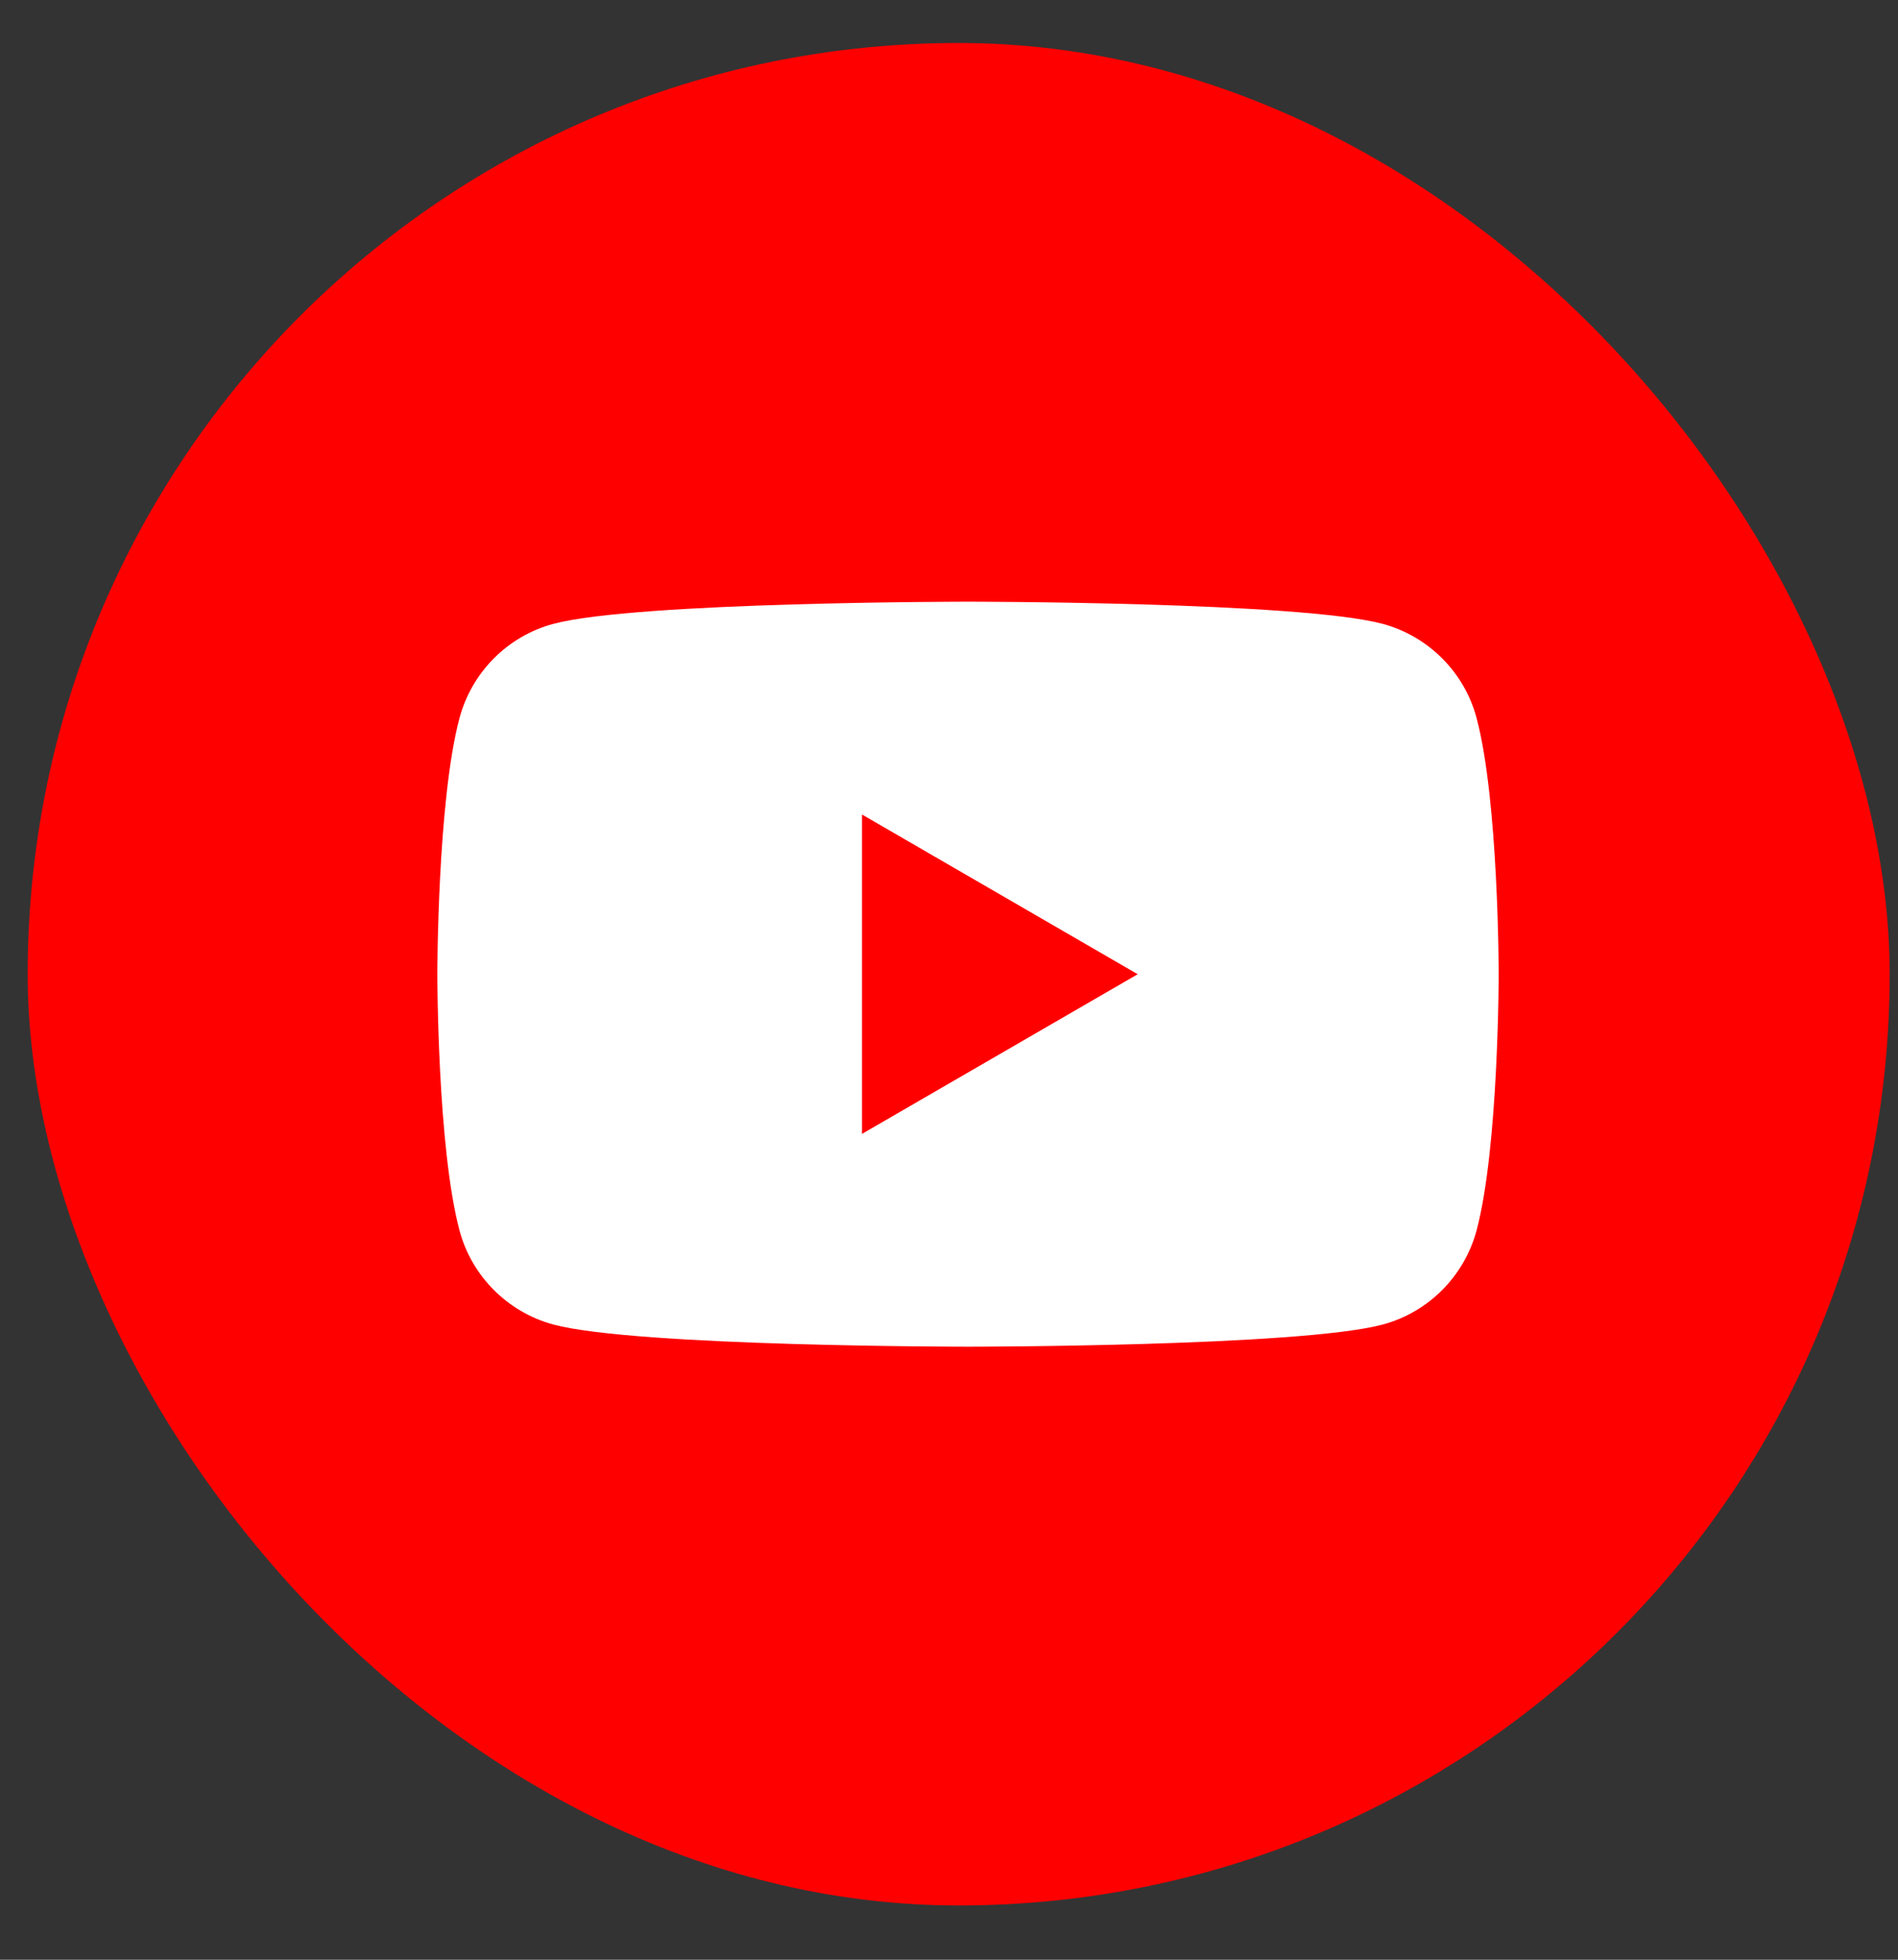
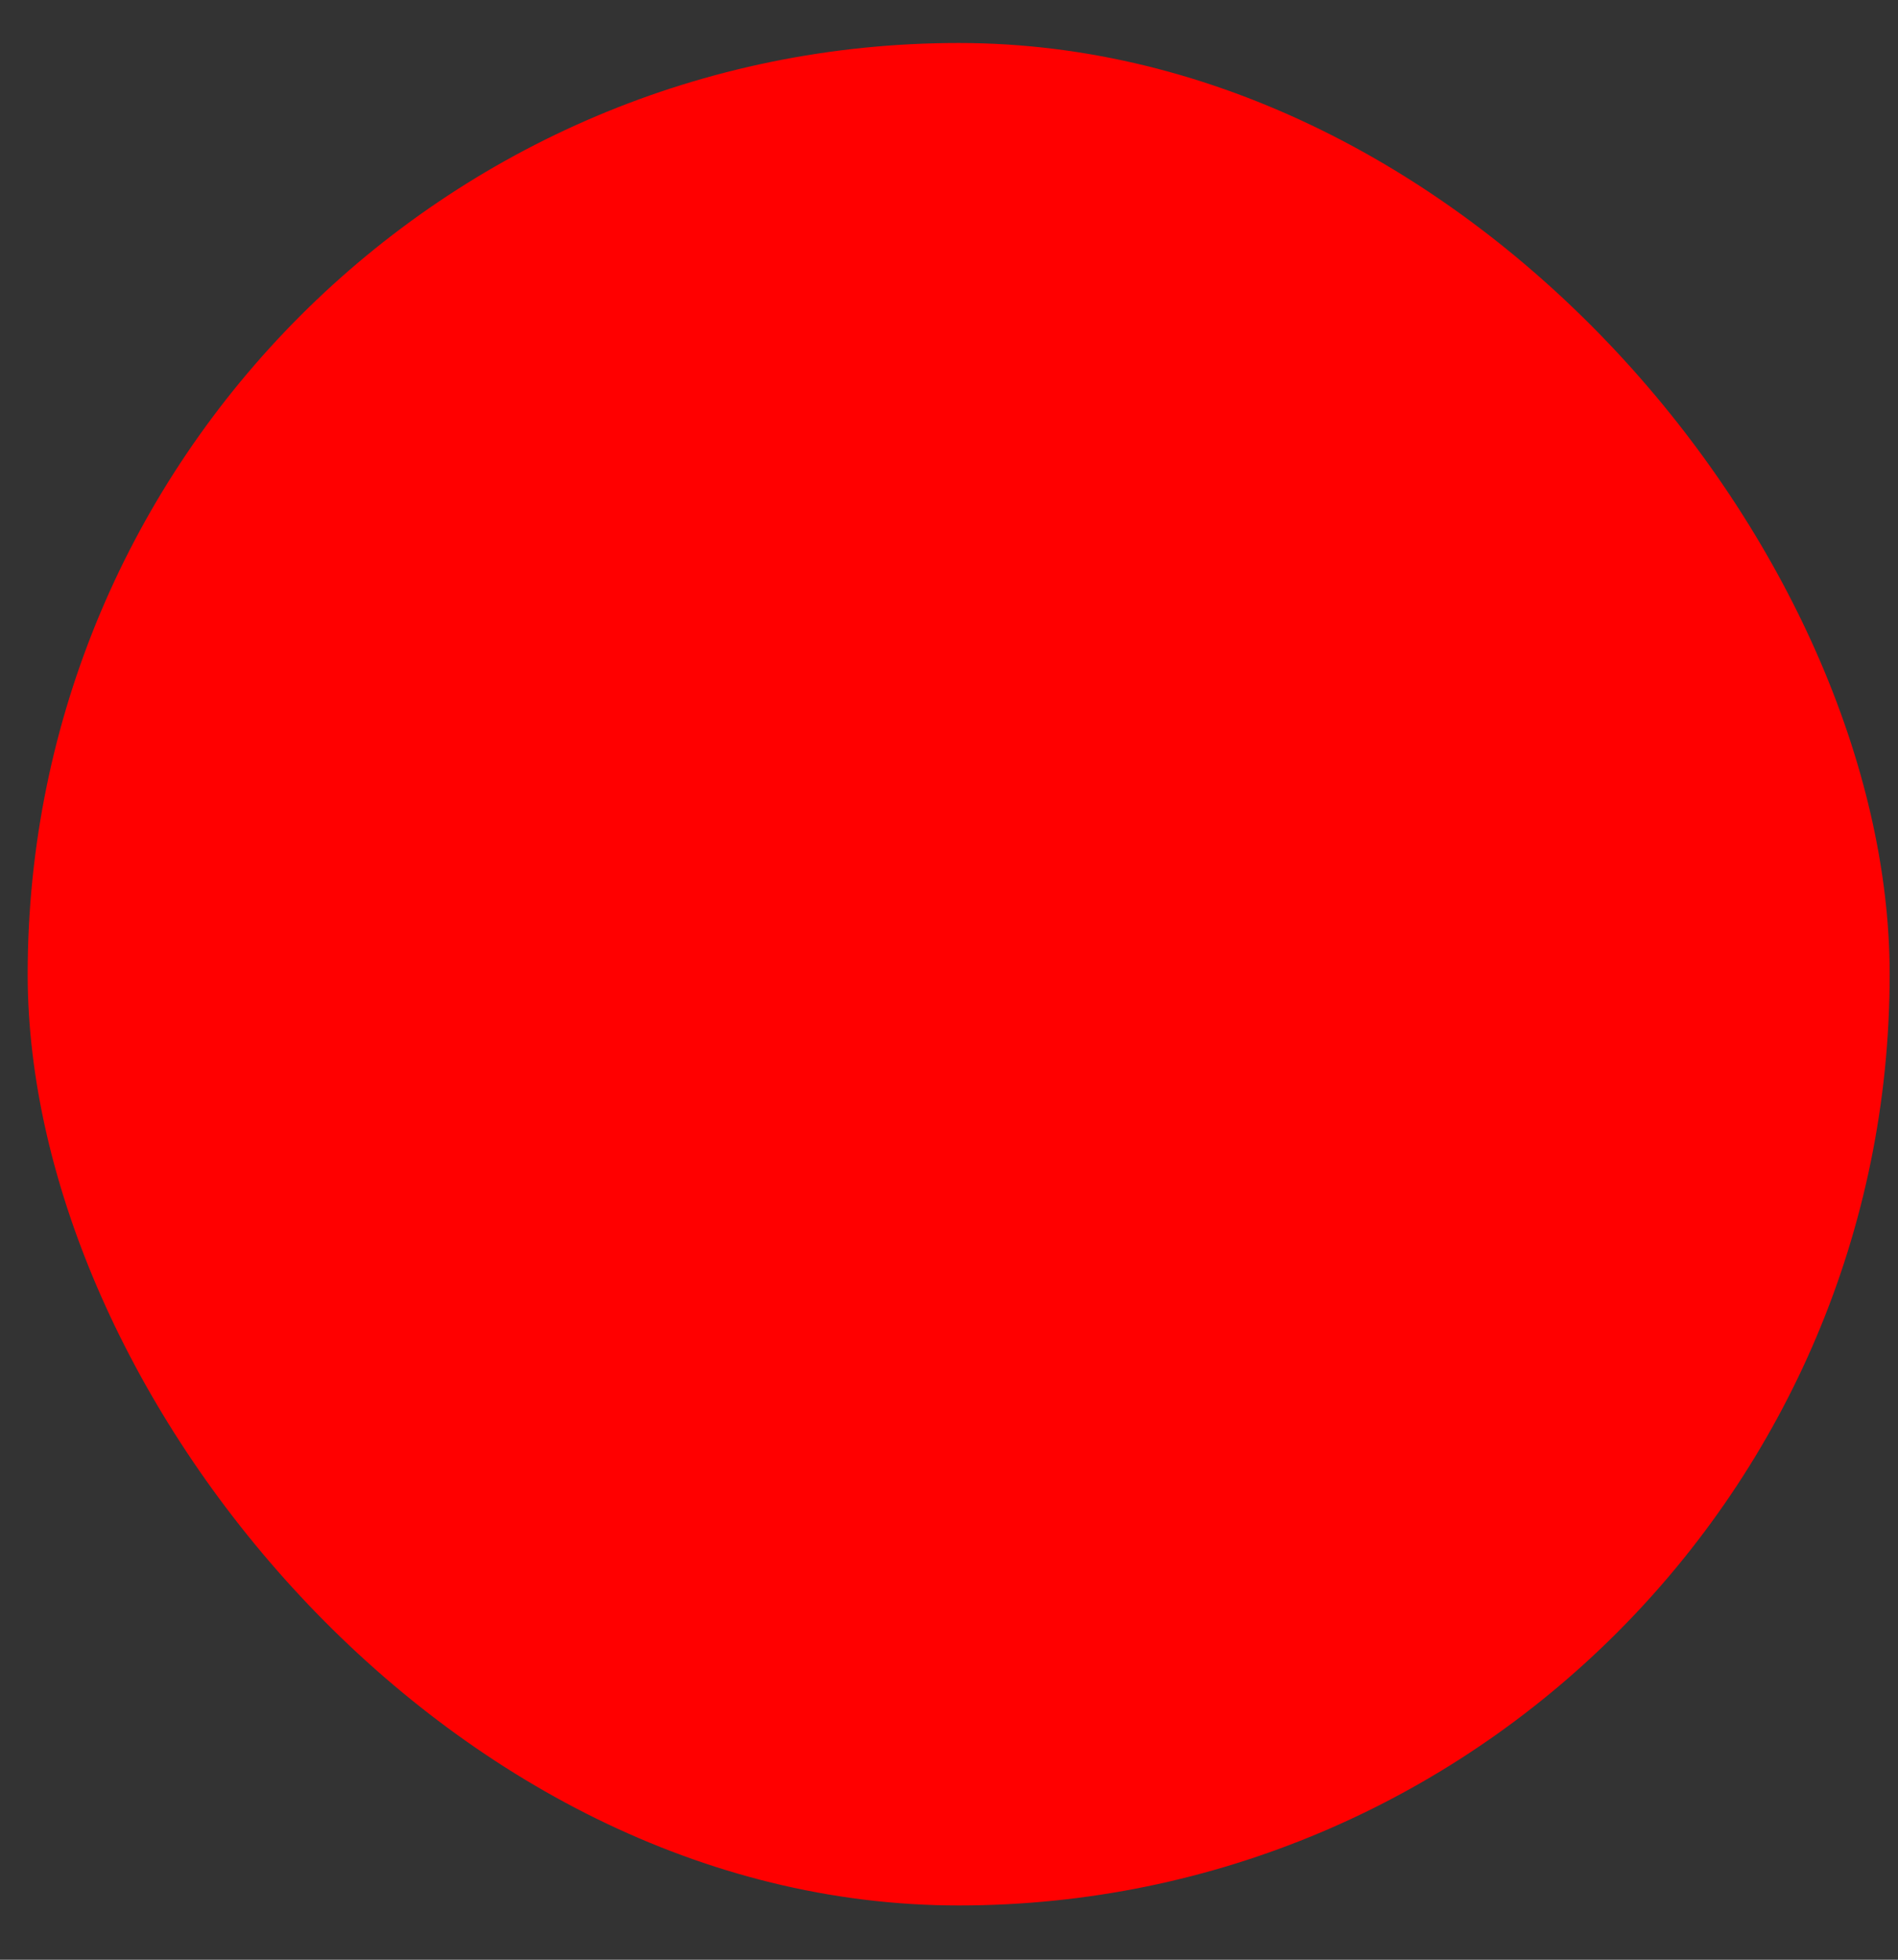
<svg xmlns="http://www.w3.org/2000/svg" width="31" height="32" viewBox="0 0 31 32" fill="none">
  <rect x="0" y="0" width="31" height="32" fill="#333333" stroke="none" />
  <rect x="0.452" y="0.702" width="30.412" height="30.412" rx="15.206" fill="#FF0000" />
-   <path d="M24.117 11.725C23.919 10.978 23.331 10.389 22.584 10.187C21.233 9.825 15.811 9.825 15.811 9.825C15.811 9.825 10.392 9.825 9.038 10.187C8.293 10.386 7.706 10.975 7.505 11.725C7.143 13.079 7.143 15.908 7.143 15.908C7.143 15.908 7.143 18.736 7.505 20.091C7.703 20.837 8.291 21.426 9.038 21.628C10.392 21.99 15.811 21.99 15.811 21.99C15.811 21.99 21.233 21.99 22.584 21.628C23.328 21.429 23.916 20.84 24.117 20.091C24.478 18.736 24.478 15.908 24.478 15.908C24.478 15.908 24.478 13.079 24.117 11.725Z" fill="white" />
  <path d="M14.079 18.515L18.582 15.908L14.079 13.3V18.515Z" fill="#FF0000" />
</svg>